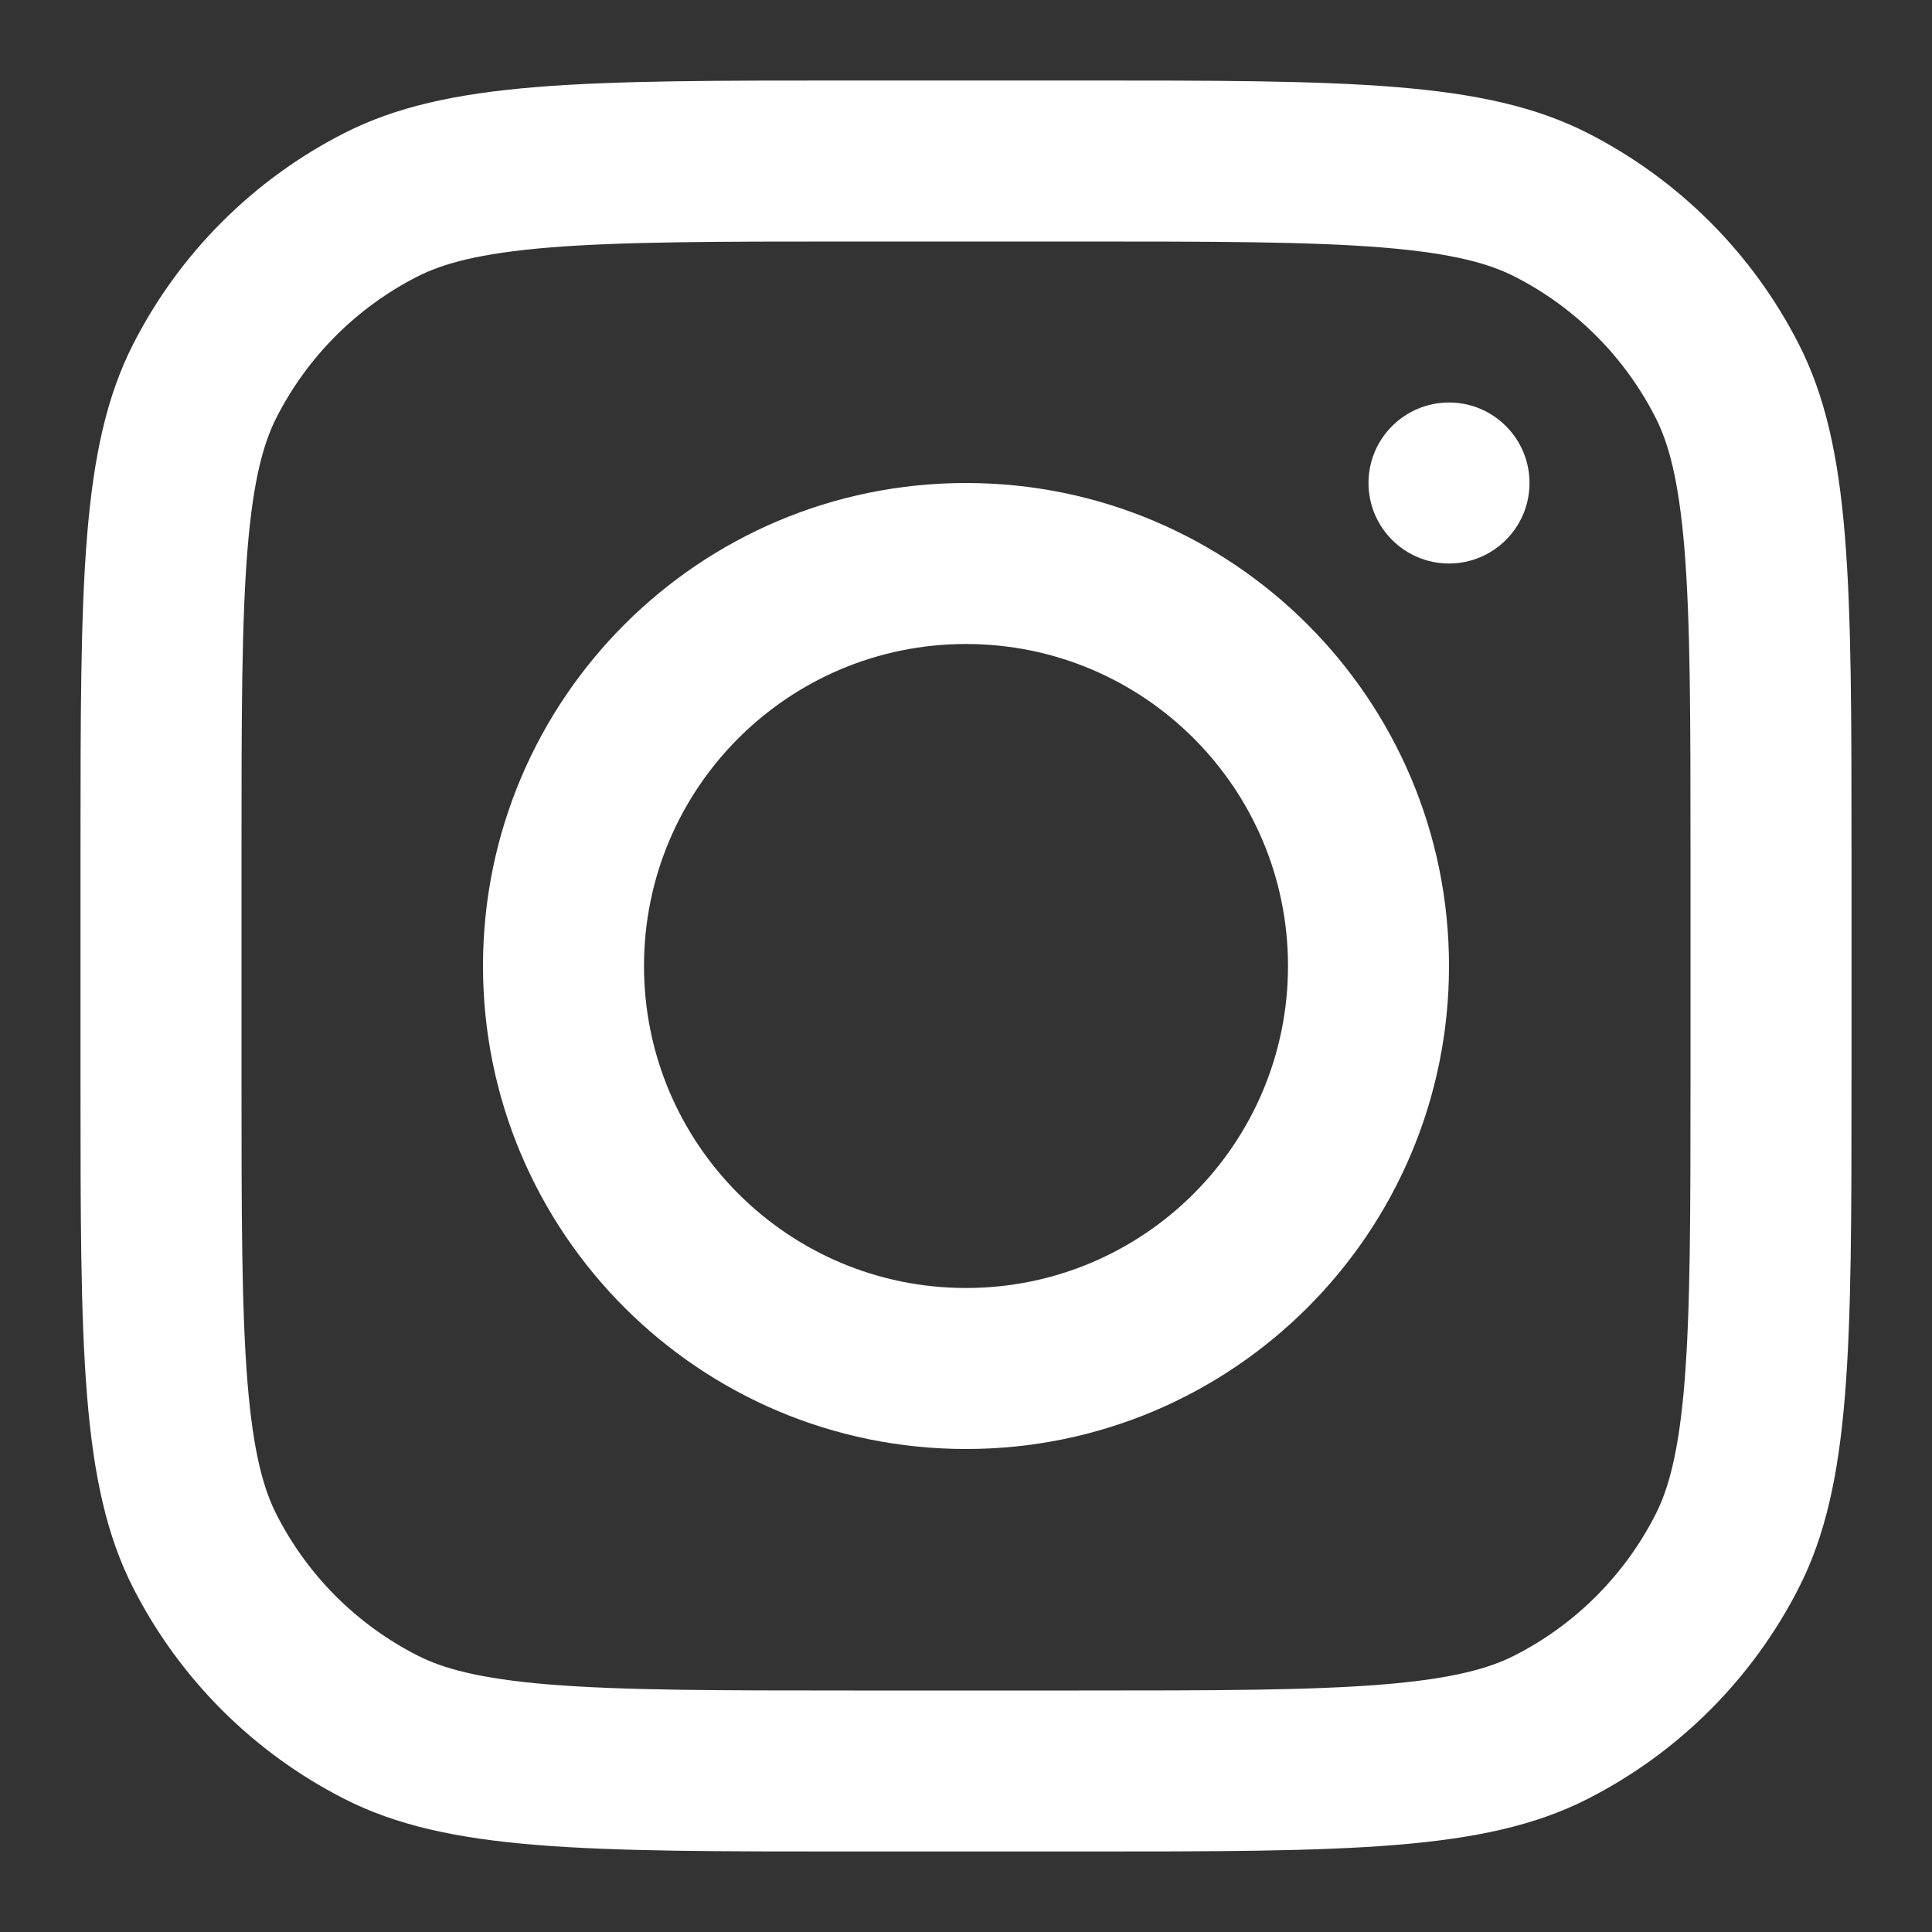
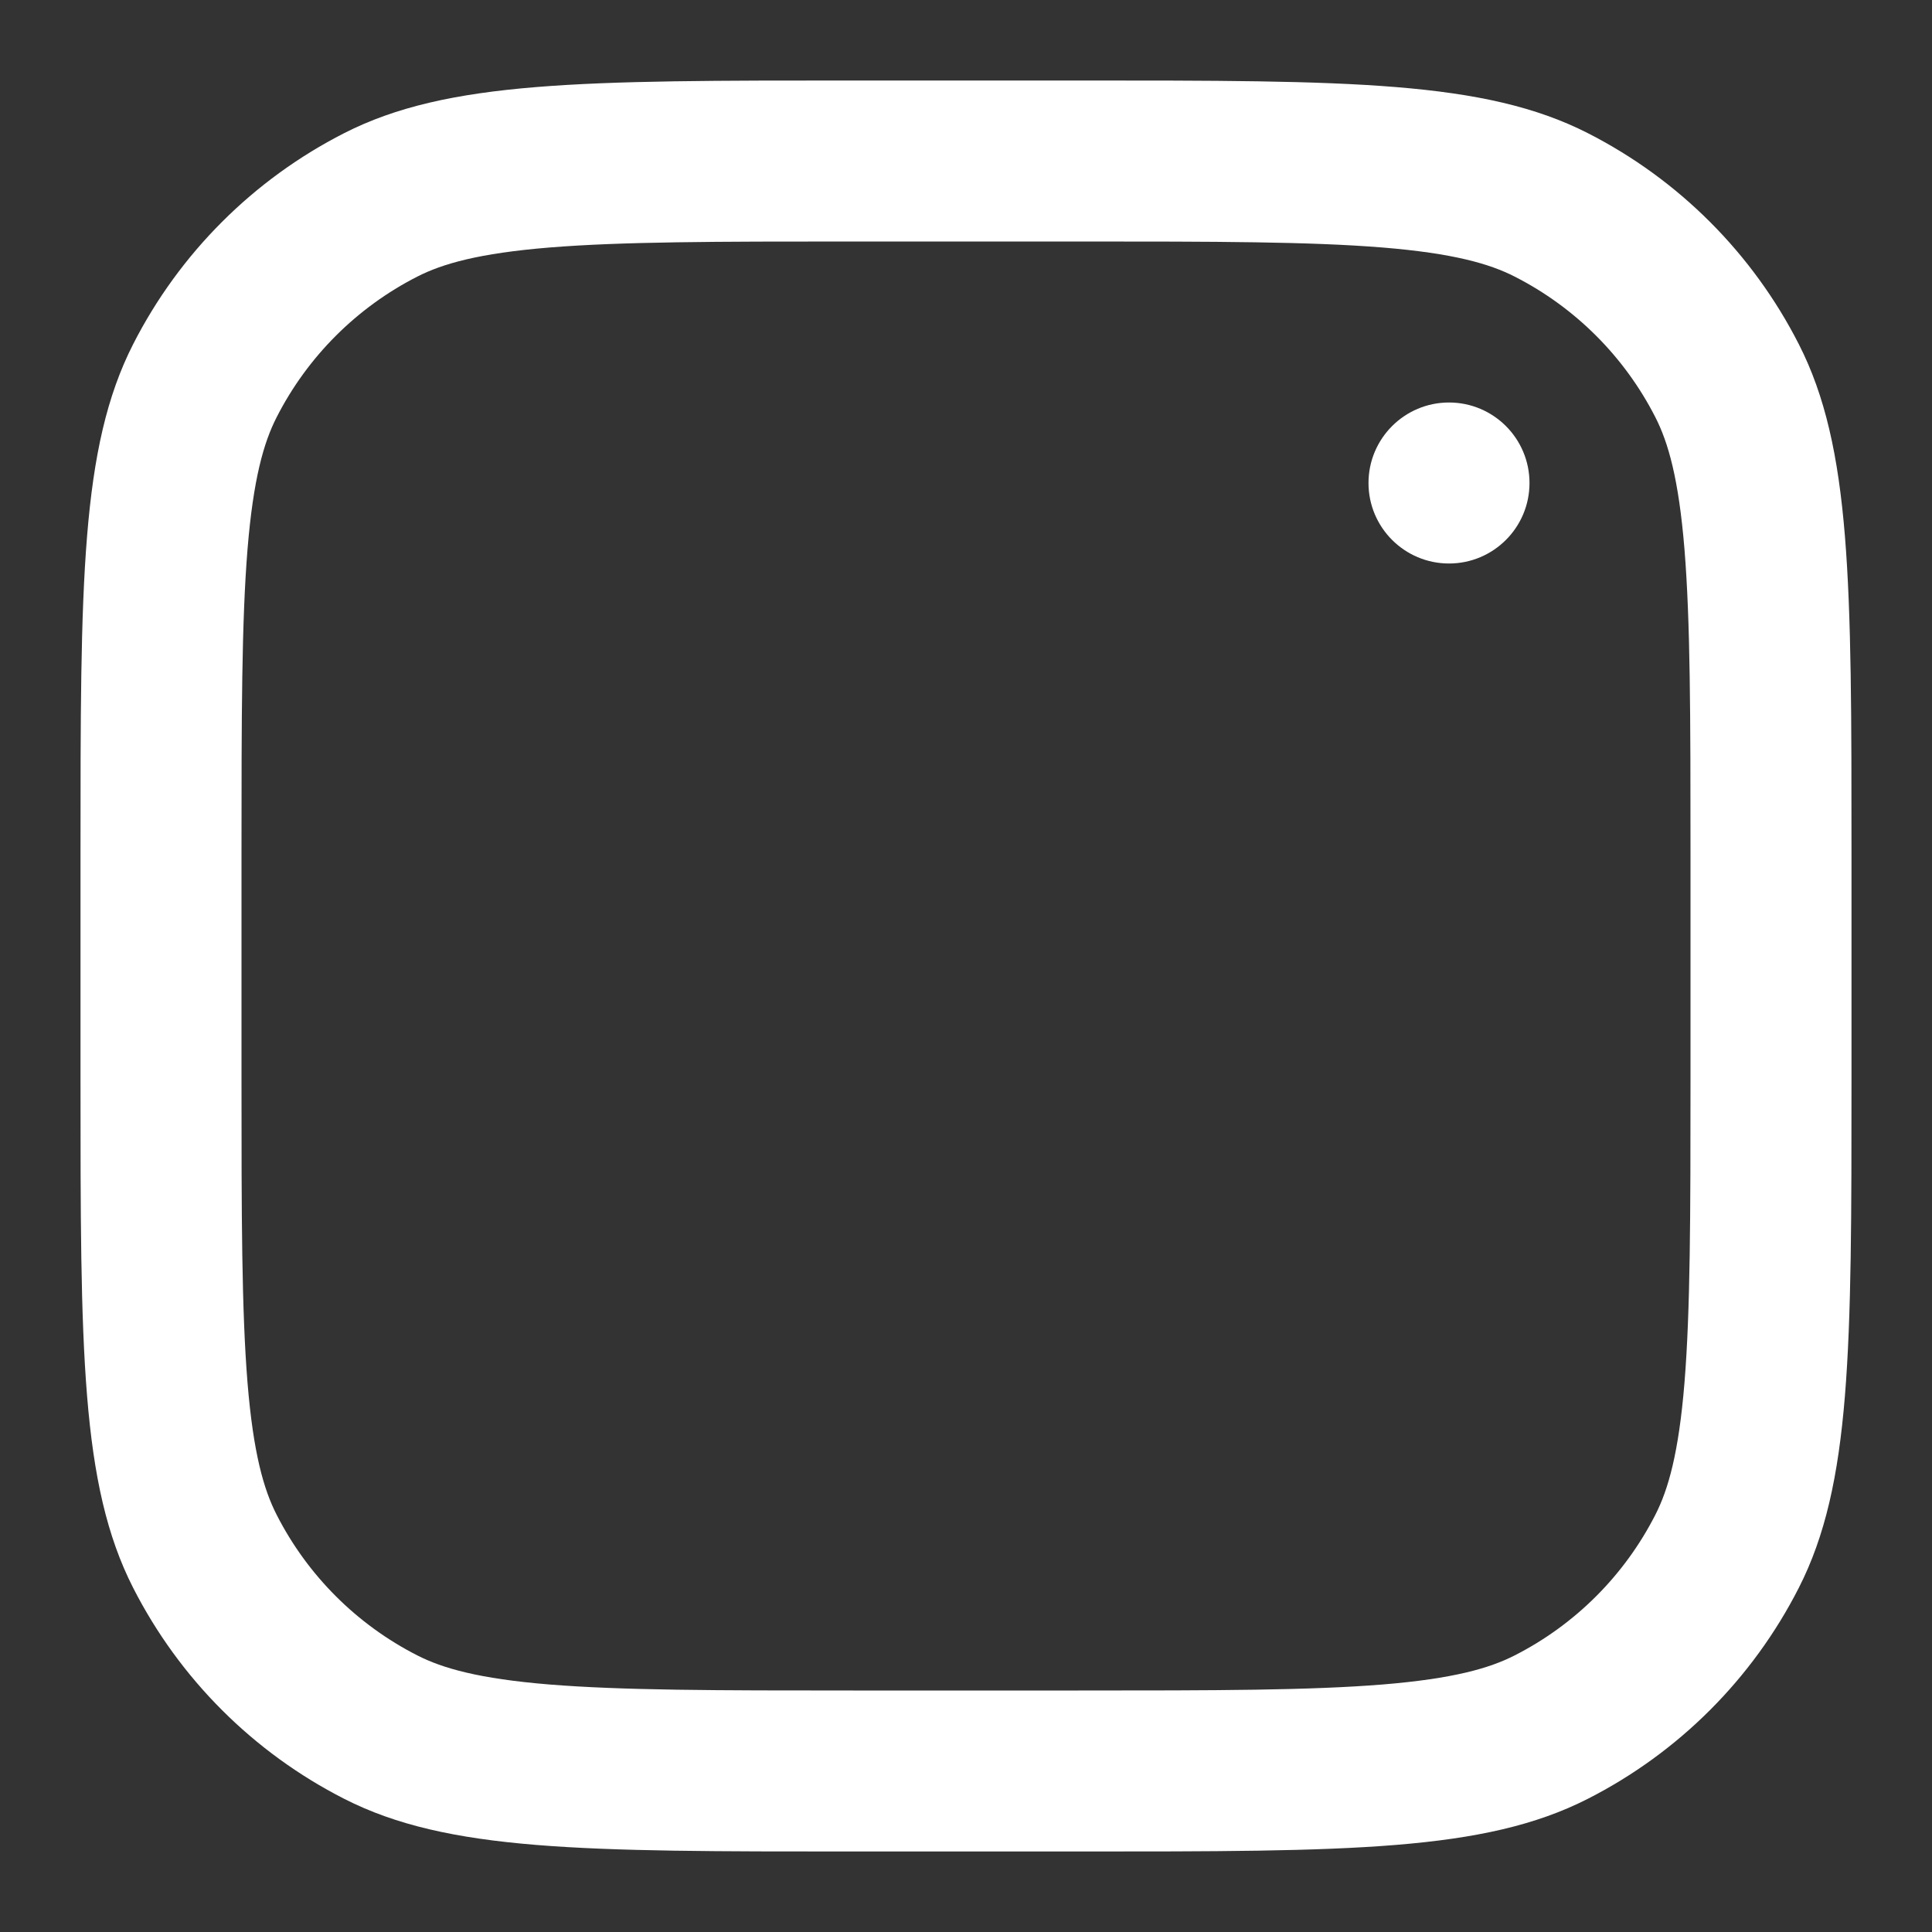
<svg xmlns="http://www.w3.org/2000/svg" width="42" height="42" viewBox="0 0 42 42" fill="none">
  <rect x="0" y="0" width="42" height="42" fill="#333333" stroke="none" />
-   <path fill-rule="evenodd" clip-rule="evenodd" d="M21 31.5C26.799 31.5 31.5 26.799 31.5 21C31.5 15.201 26.799 10.5 21 10.5C15.201 10.5 10.5 15.201 10.5 21C10.5 26.799 15.201 31.5 21 31.5ZM21 28C24.866 28 28 24.866 28 21C28 17.134 24.866 14 21 14C17.134 14 14 17.134 14 21C14 24.866 17.134 28 21 28Z" fill="white" />
  <path d="M31.5 8.75C30.534 8.75 29.75 9.534 29.75 10.5C29.75 11.466 30.534 12.25 31.5 12.25C32.467 12.25 33.25 11.466 33.25 10.5C33.25 9.534 32.467 8.75 31.5 8.75Z" fill="white" />
  <path fill-rule="evenodd" clip-rule="evenodd" d="M2.894 7.483C1.75 9.729 1.75 12.669 1.75 18.55V23.45C1.75 29.331 1.75 32.271 2.894 34.517C3.901 36.493 5.507 38.099 7.483 39.105C9.729 40.25 12.669 40.25 18.55 40.25H23.45C29.331 40.25 32.271 40.25 34.517 39.105C36.493 38.099 38.099 36.493 39.105 34.517C40.25 32.271 40.25 29.331 40.25 23.45V18.55C40.25 12.669 40.25 9.729 39.105 7.483C38.099 5.507 36.493 3.901 34.517 2.894C32.271 1.75 29.331 1.75 23.45 1.75H18.55C12.669 1.75 9.729 1.75 7.483 2.894C5.507 3.901 3.901 5.507 2.894 7.483ZM23.45 5.25H18.55C15.552 5.25 13.514 5.253 11.939 5.381C10.404 5.507 9.619 5.734 9.072 6.013C7.755 6.684 6.684 7.755 6.013 9.072C5.734 9.619 5.507 10.404 5.381 11.939C5.253 13.514 5.25 15.552 5.25 18.55V23.45C5.25 26.448 5.253 28.486 5.381 30.061C5.507 31.596 5.734 32.381 6.013 32.928C6.684 34.245 7.755 35.316 9.072 35.987C9.619 36.266 10.404 36.493 11.939 36.619C13.514 36.747 15.552 36.75 18.55 36.75H23.45C26.448 36.75 28.486 36.747 30.061 36.619C31.596 36.493 32.381 36.266 32.928 35.987C34.245 35.316 35.316 34.245 35.987 32.928C36.266 32.381 36.493 31.596 36.619 30.061C36.747 28.486 36.75 26.448 36.75 23.45V18.55C36.75 15.552 36.747 13.514 36.619 11.939C36.493 10.404 36.266 9.619 35.987 9.072C35.316 7.755 34.245 6.684 32.928 6.013C32.381 5.734 31.596 5.507 30.061 5.381C28.486 5.253 26.448 5.25 23.45 5.25Z" fill="white" />
</svg>